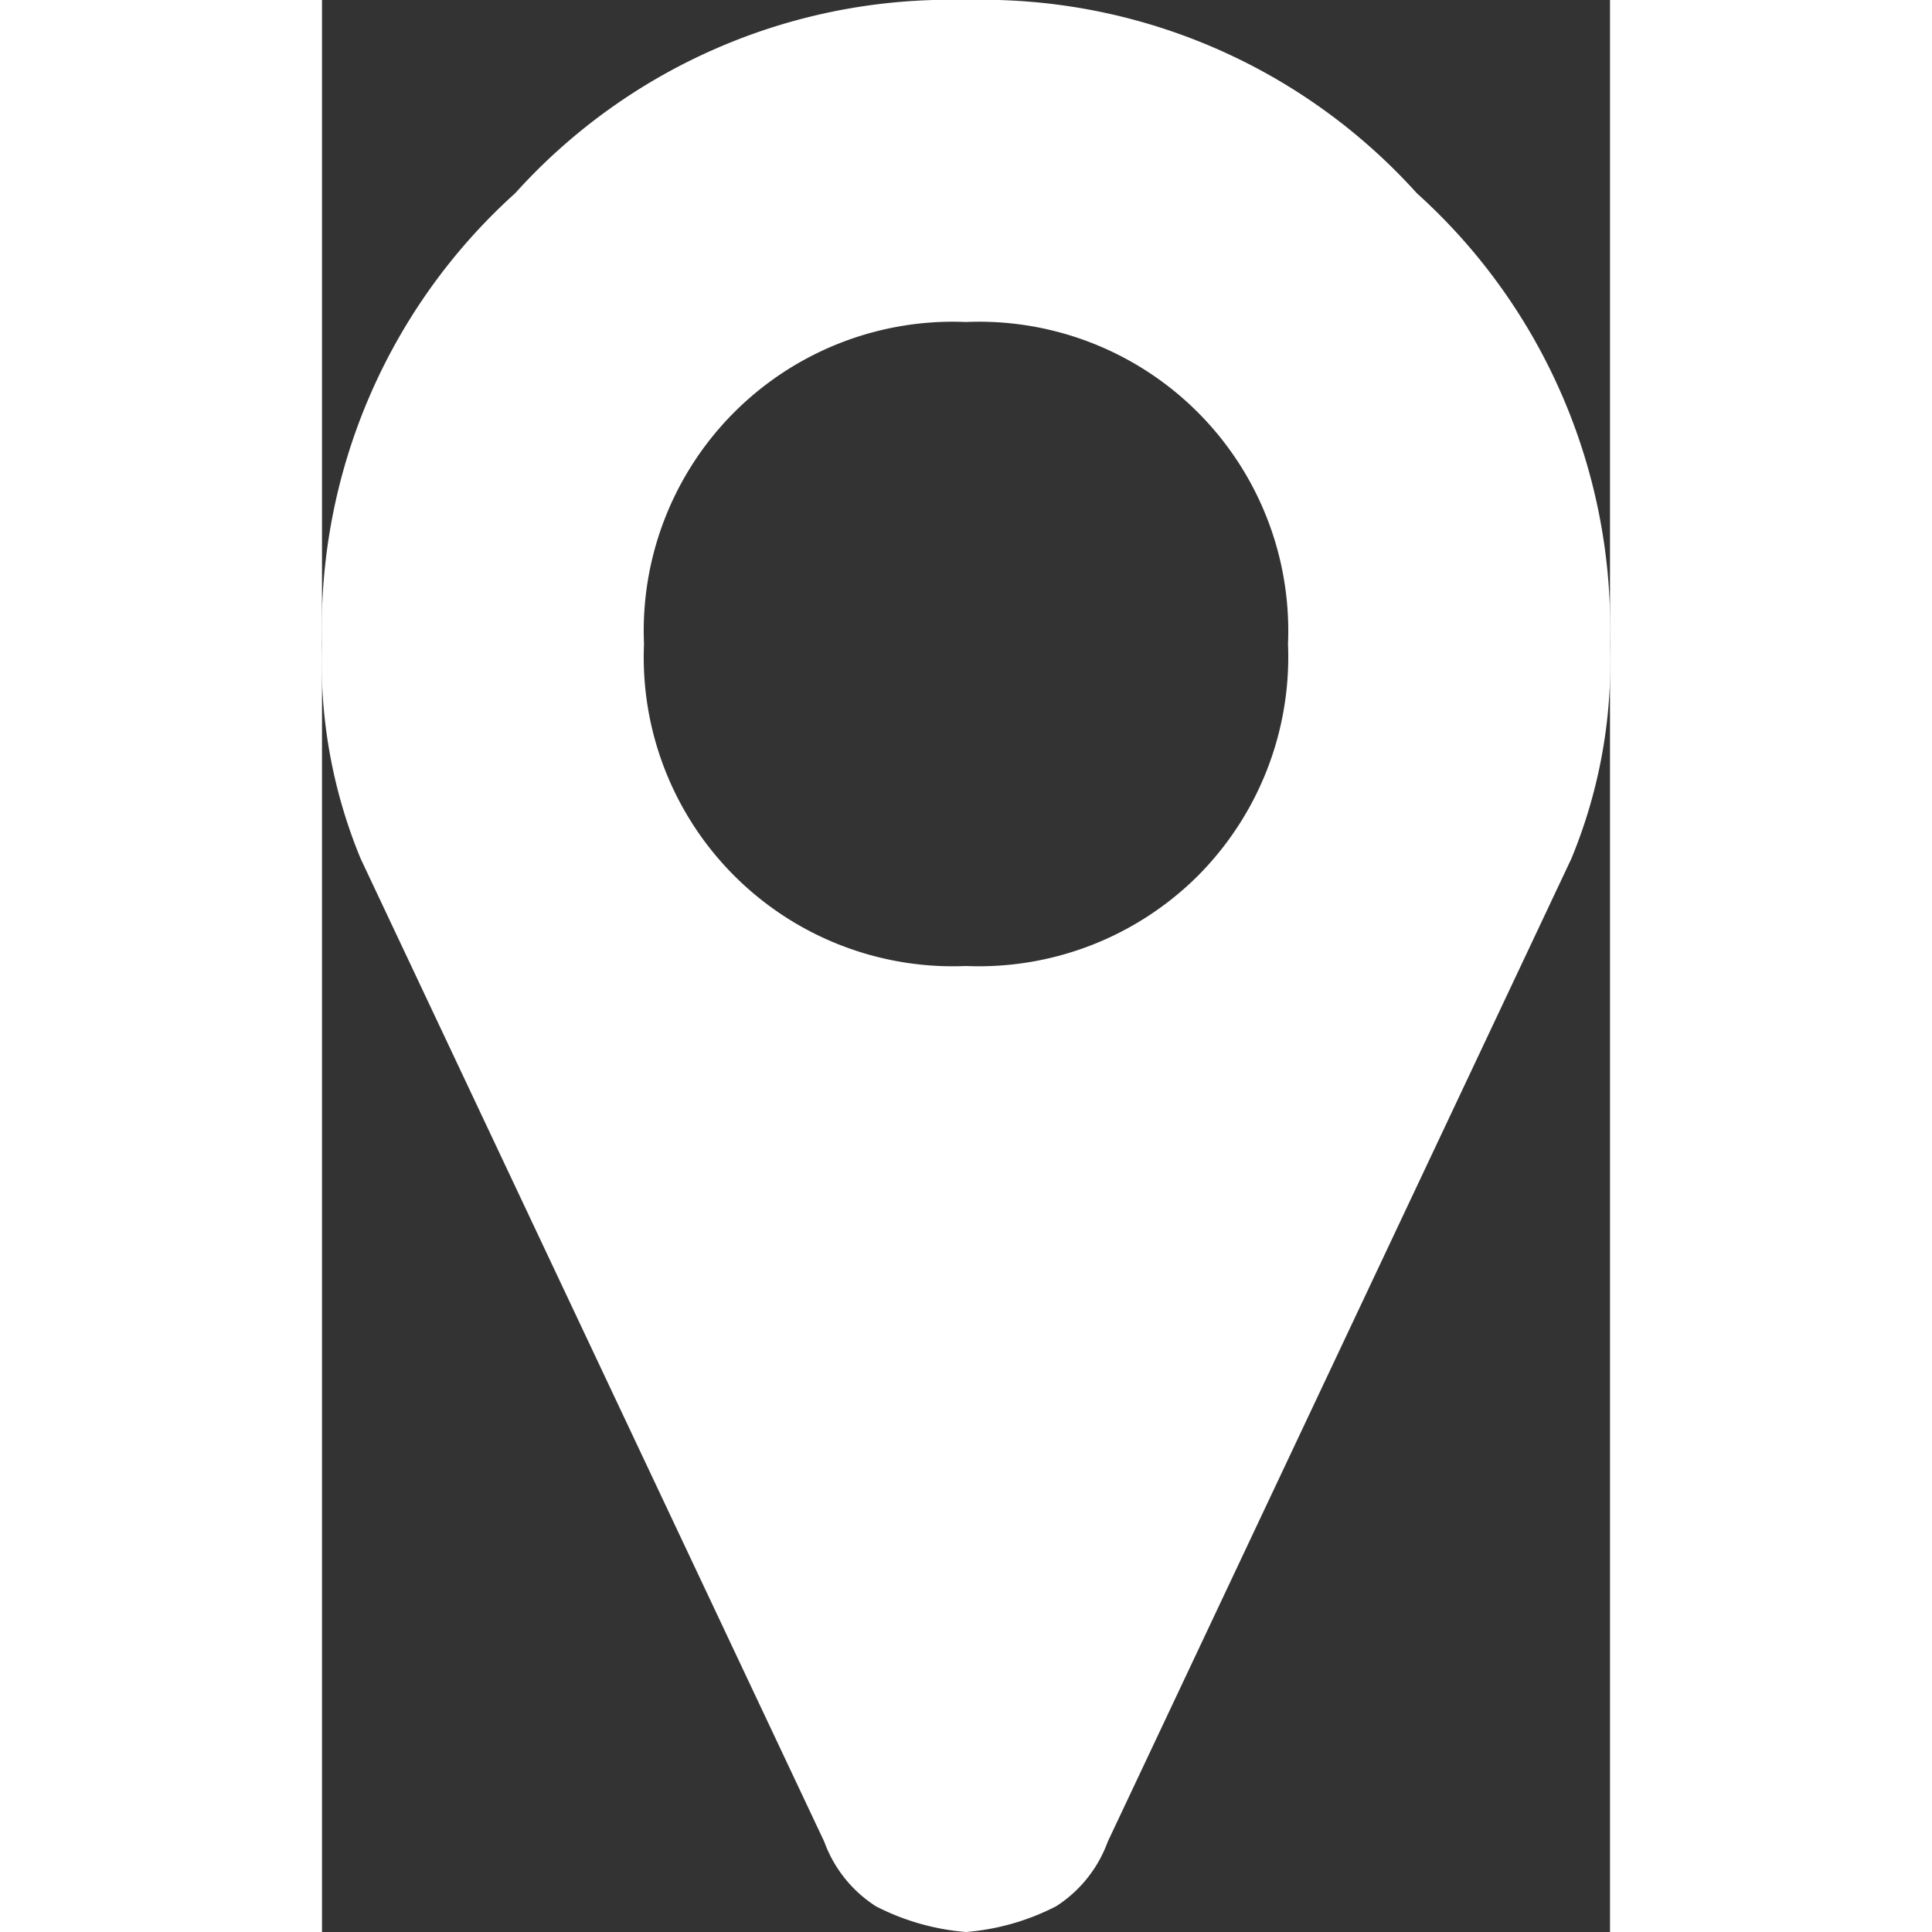
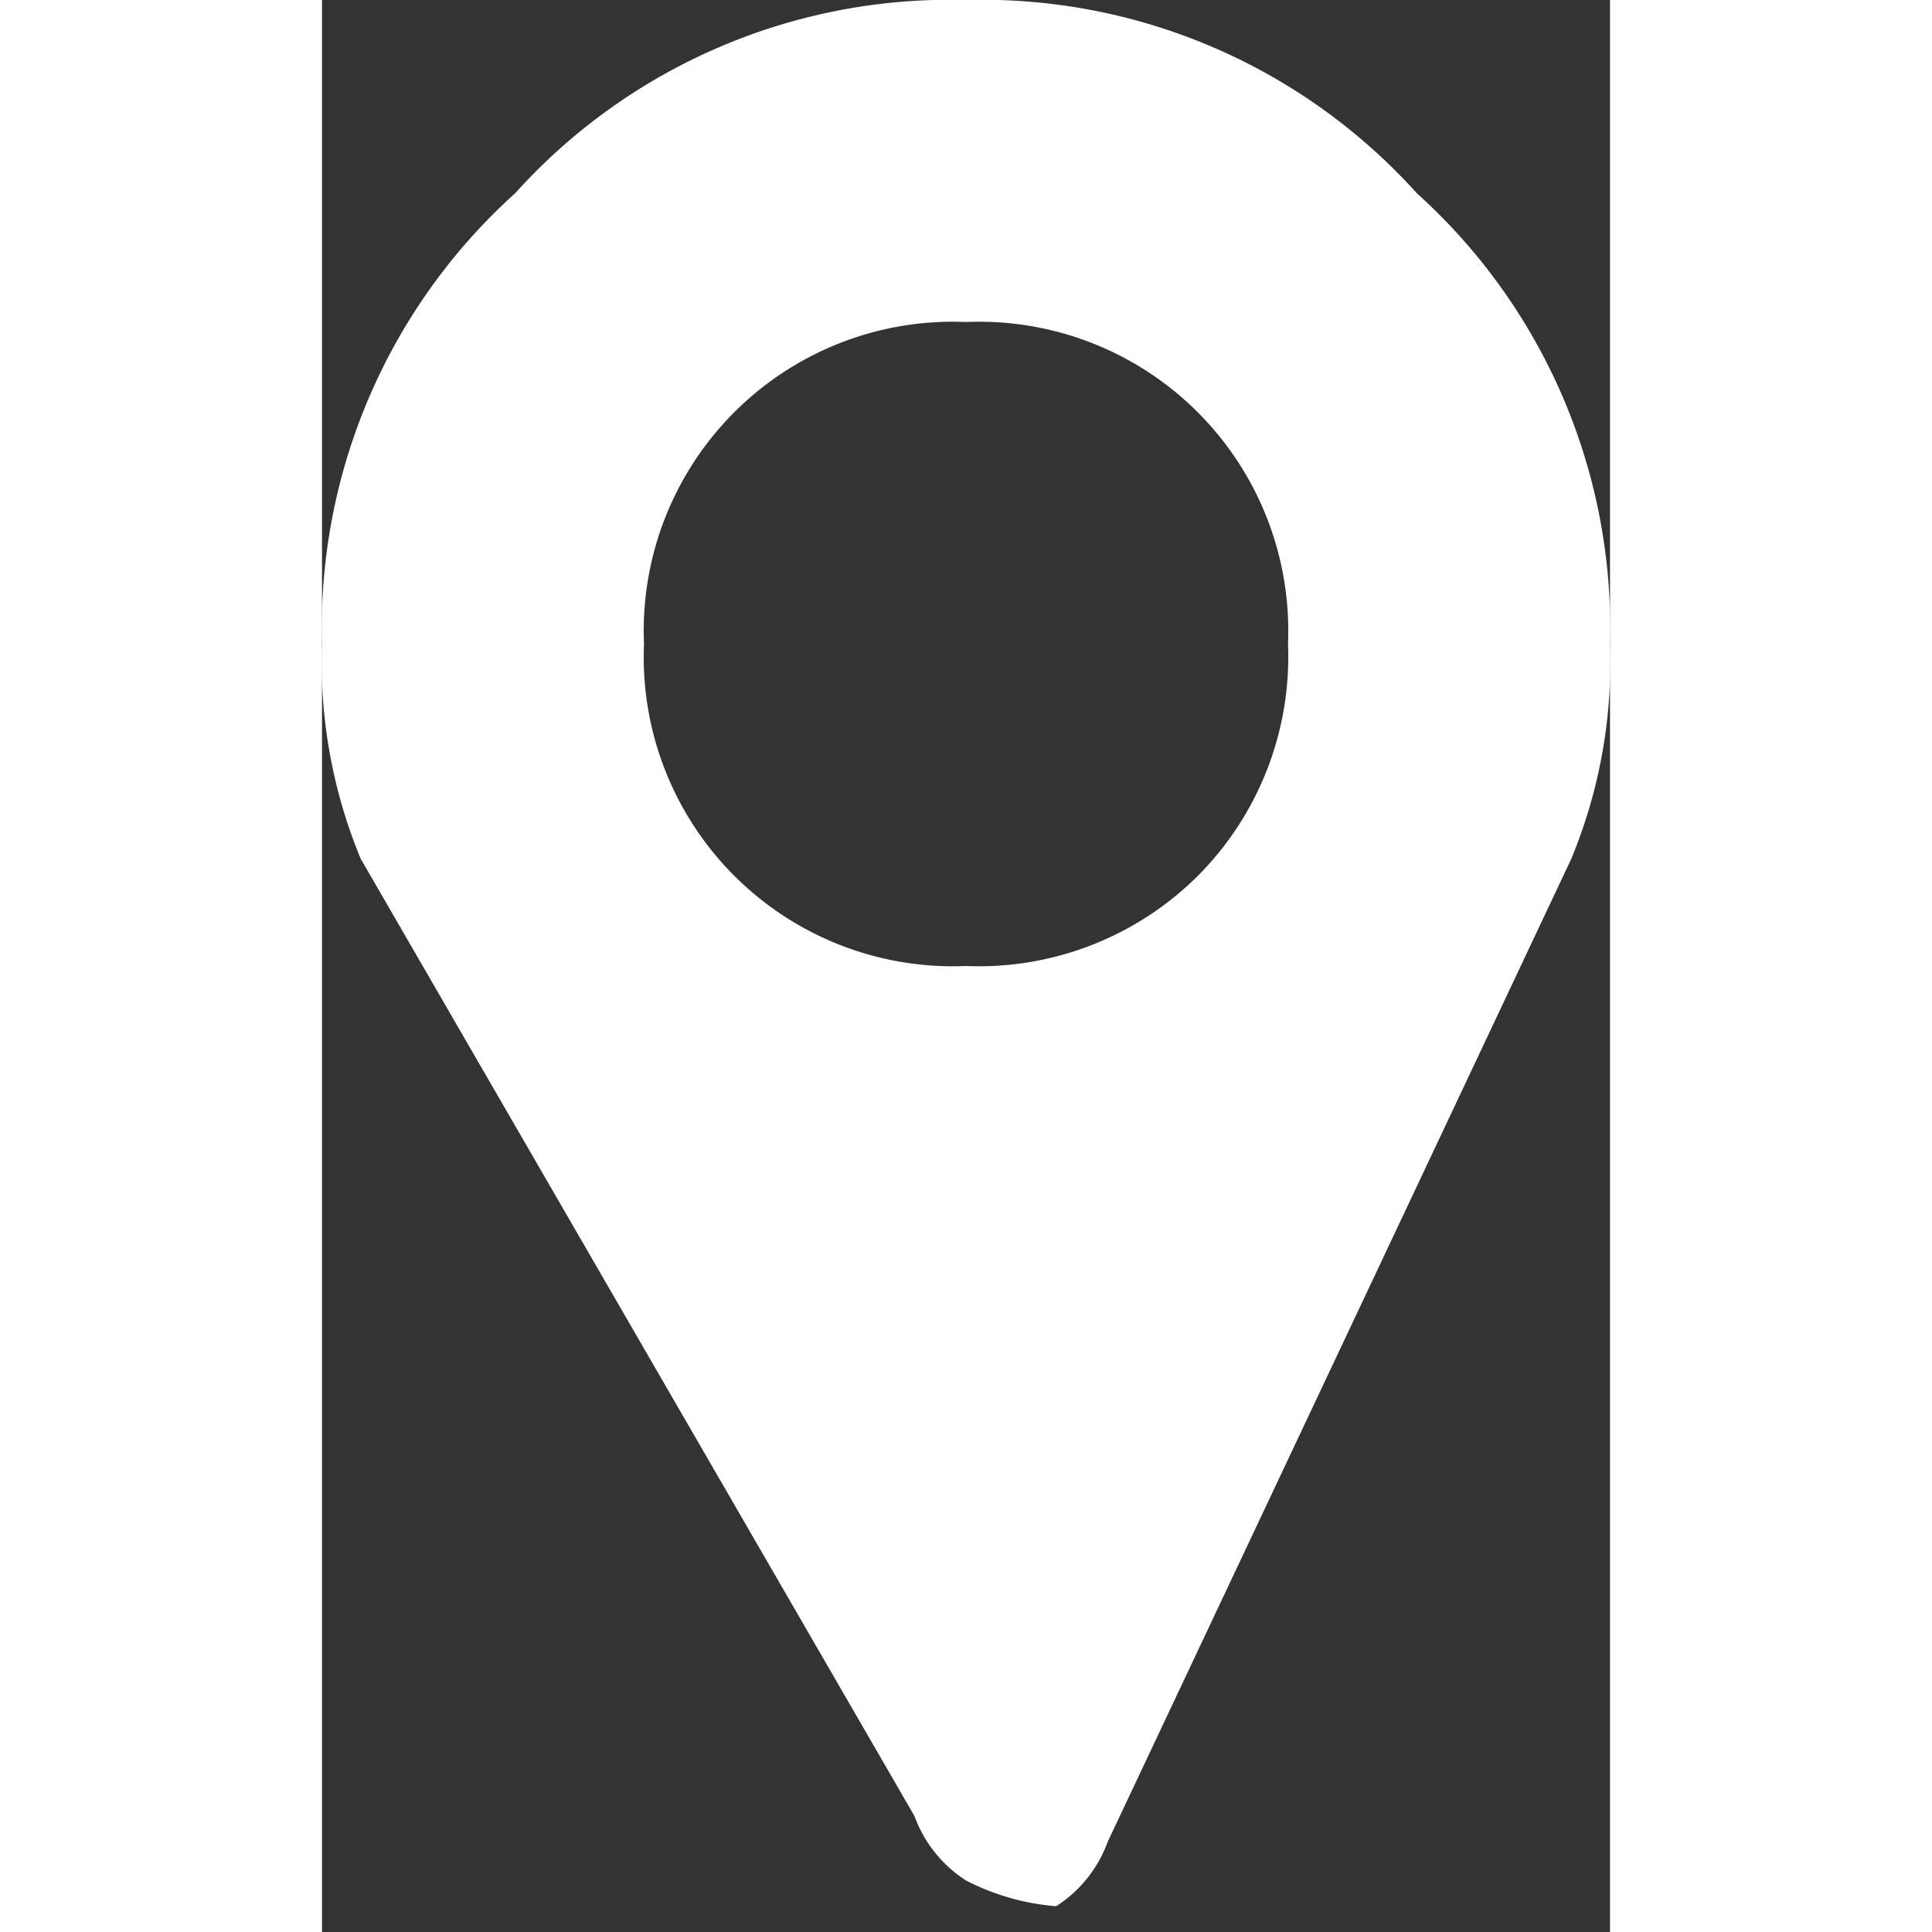
<svg xmlns="http://www.w3.org/2000/svg" id="Ebene_1" data-name="Ebene 1" width="6mm" height="6mm" viewBox="0 0 12 18">
  <rect x="0" y="0" width="12" height="18" fill="#333333" stroke="none" />
  <defs>
    <style>
      .cls-1 {
        fill: #fff;
      }
    </style>
  </defs>
  <title>16088_RNETZ_UI-Elemente_</title>
-   <path class="cls-1" d="M8.16,8.16A2.89,2.89,0,0,0,9,6,2.88,2.88,0,0,0,6,3,2.88,2.88,0,0,0,3,6,2.88,2.88,0,0,0,6,9a2.89,2.89,0,0,0,2.16-.84M12,6a4.78,4.78,0,0,1-.36,2L7.32,17.16a1.2,1.2,0,0,1-.48.6A2.22,2.22,0,0,1,6,18a2.22,2.22,0,0,1-.84-0.24,1.2,1.2,0,0,1-.48-0.6L0.36,8A4.78,4.78,0,0,1,0,6,5.45,5.45,0,0,1,1.8,1.8,5.45,5.45,0,0,1,6,0a5.45,5.45,0,0,1,4.2,1.8A5.45,5.45,0,0,1,12,6" />
+   <path class="cls-1" d="M8.16,8.16A2.89,2.89,0,0,0,9,6,2.88,2.88,0,0,0,6,3,2.88,2.88,0,0,0,3,6,2.88,2.88,0,0,0,6,9a2.89,2.89,0,0,0,2.16-.84M12,6a4.78,4.78,0,0,1-.36,2L7.32,17.16a1.2,1.2,0,0,1-.48.6a2.22,2.22,0,0,1-.84-0.24,1.2,1.2,0,0,1-.48-0.6L0.36,8A4.78,4.78,0,0,1,0,6,5.45,5.45,0,0,1,1.8,1.8,5.45,5.45,0,0,1,6,0a5.45,5.45,0,0,1,4.2,1.8A5.45,5.45,0,0,1,12,6" />
</svg>